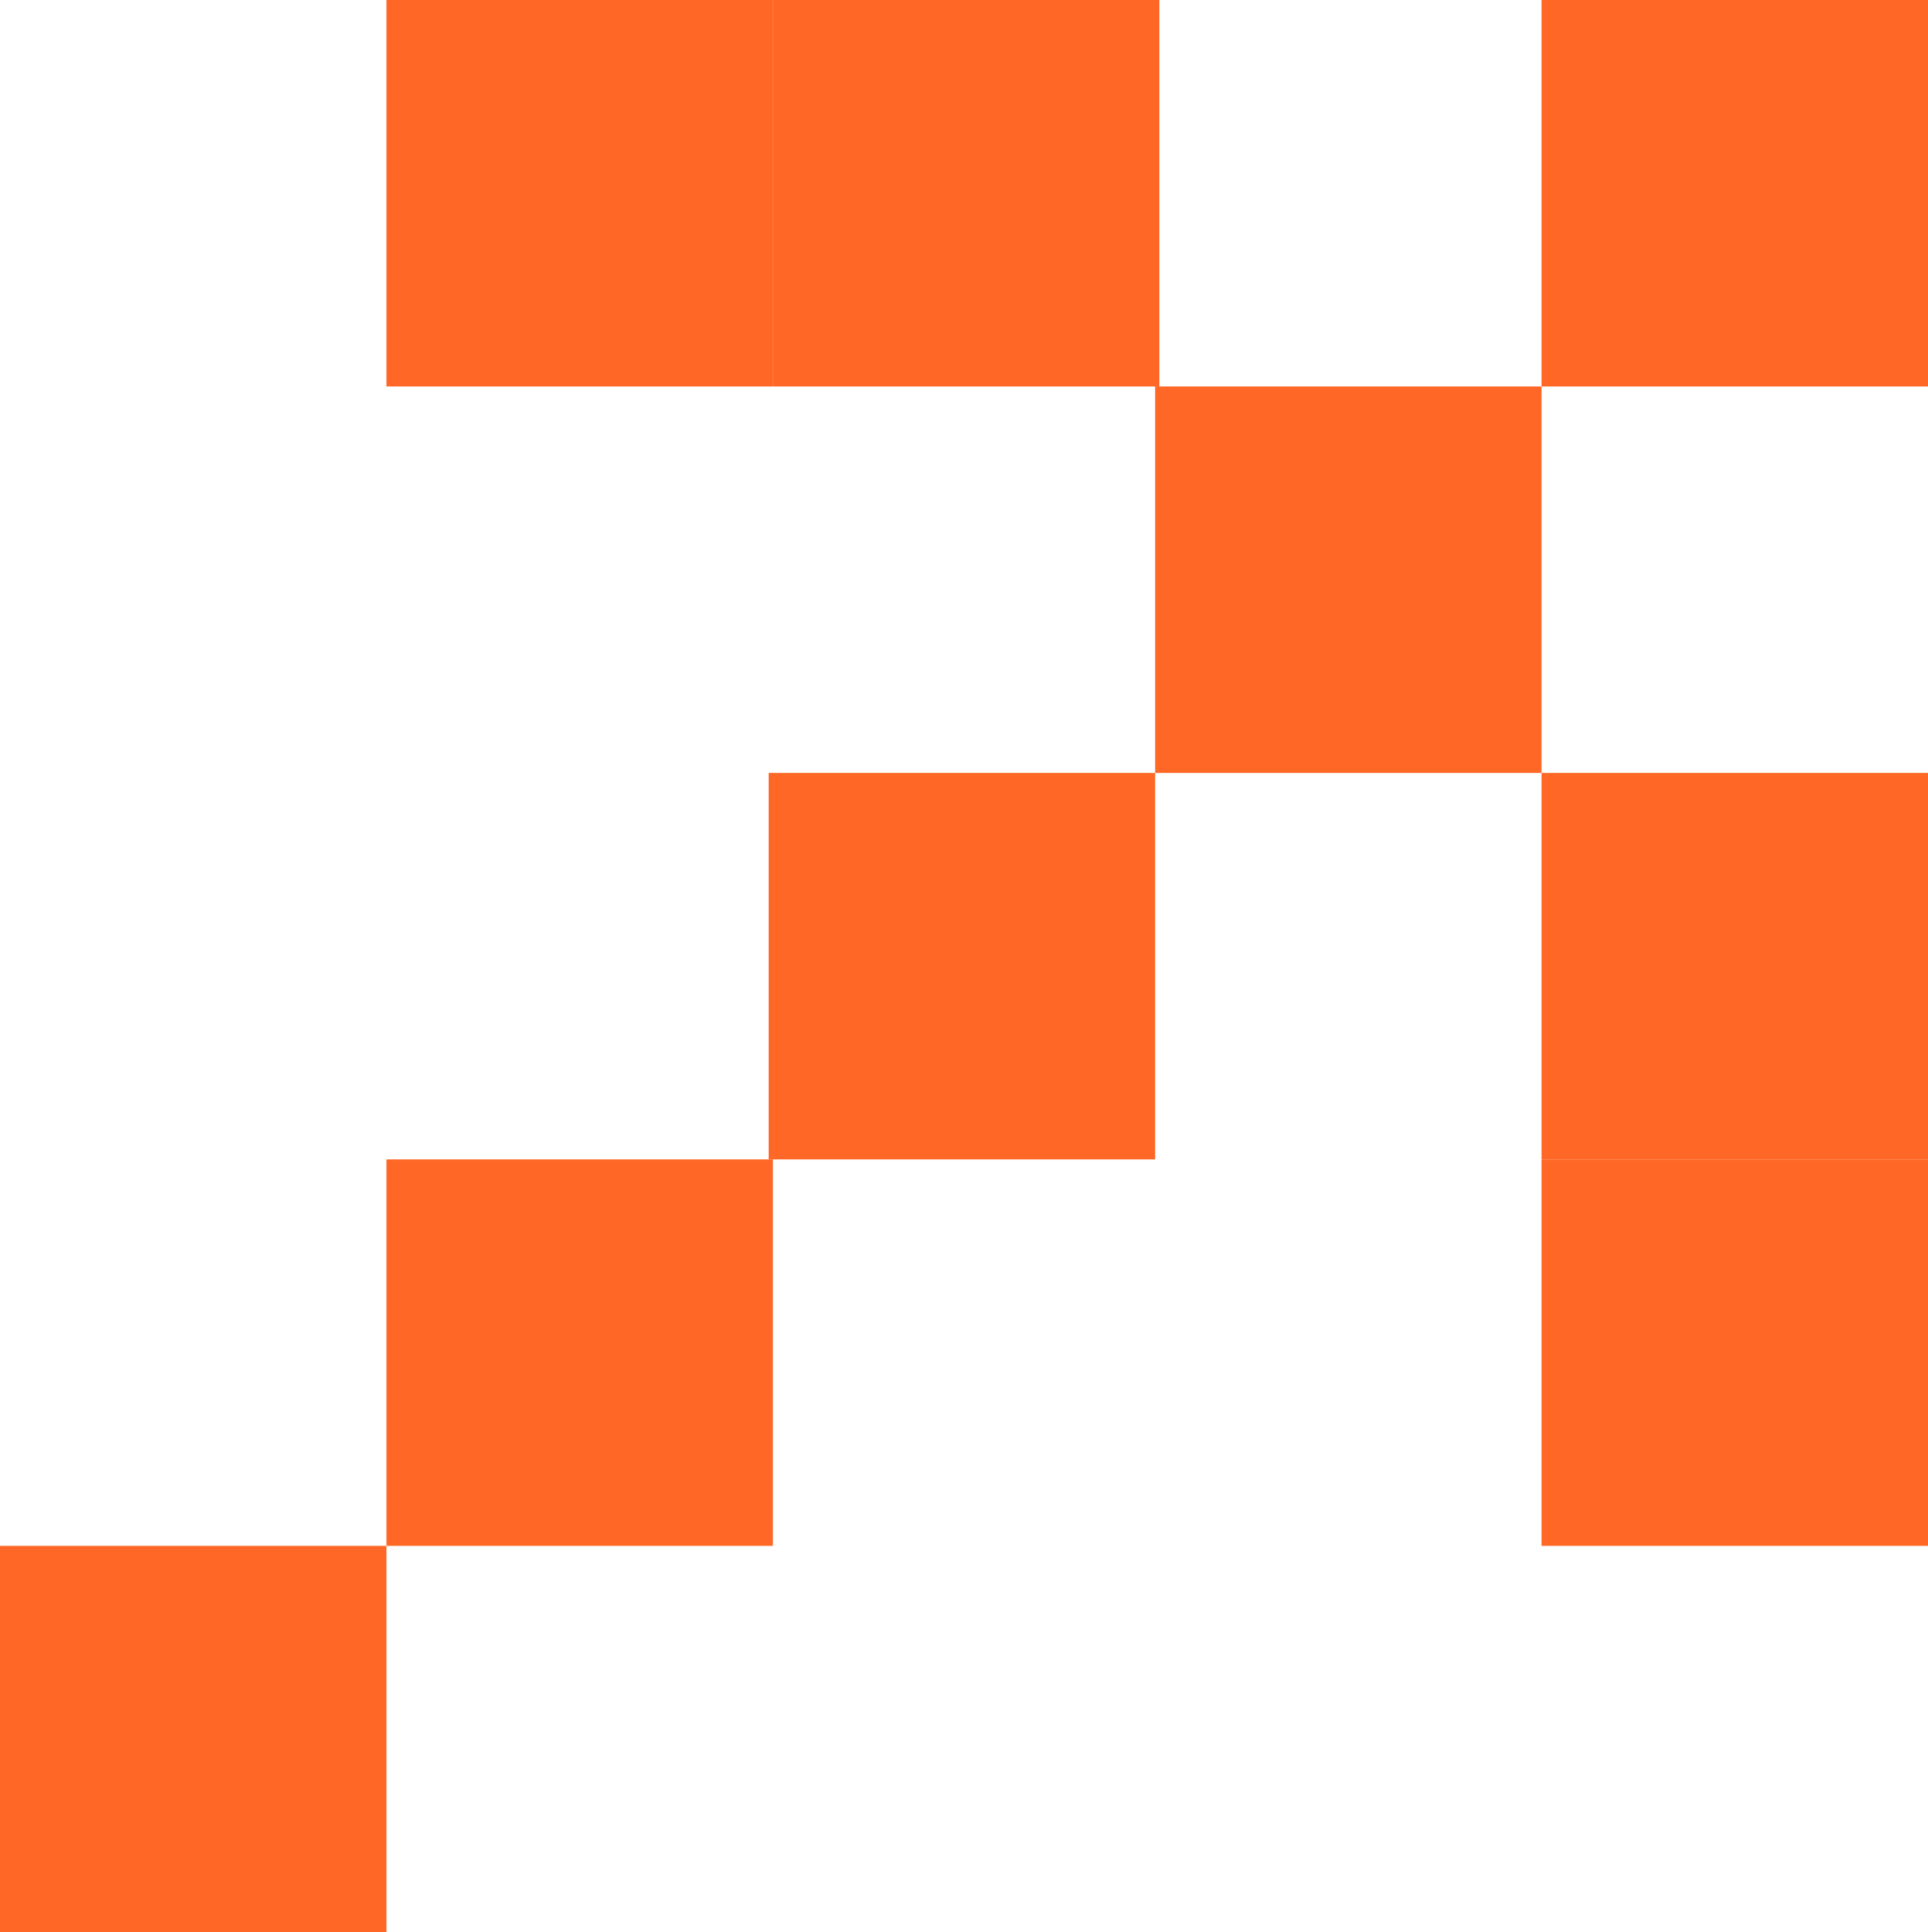
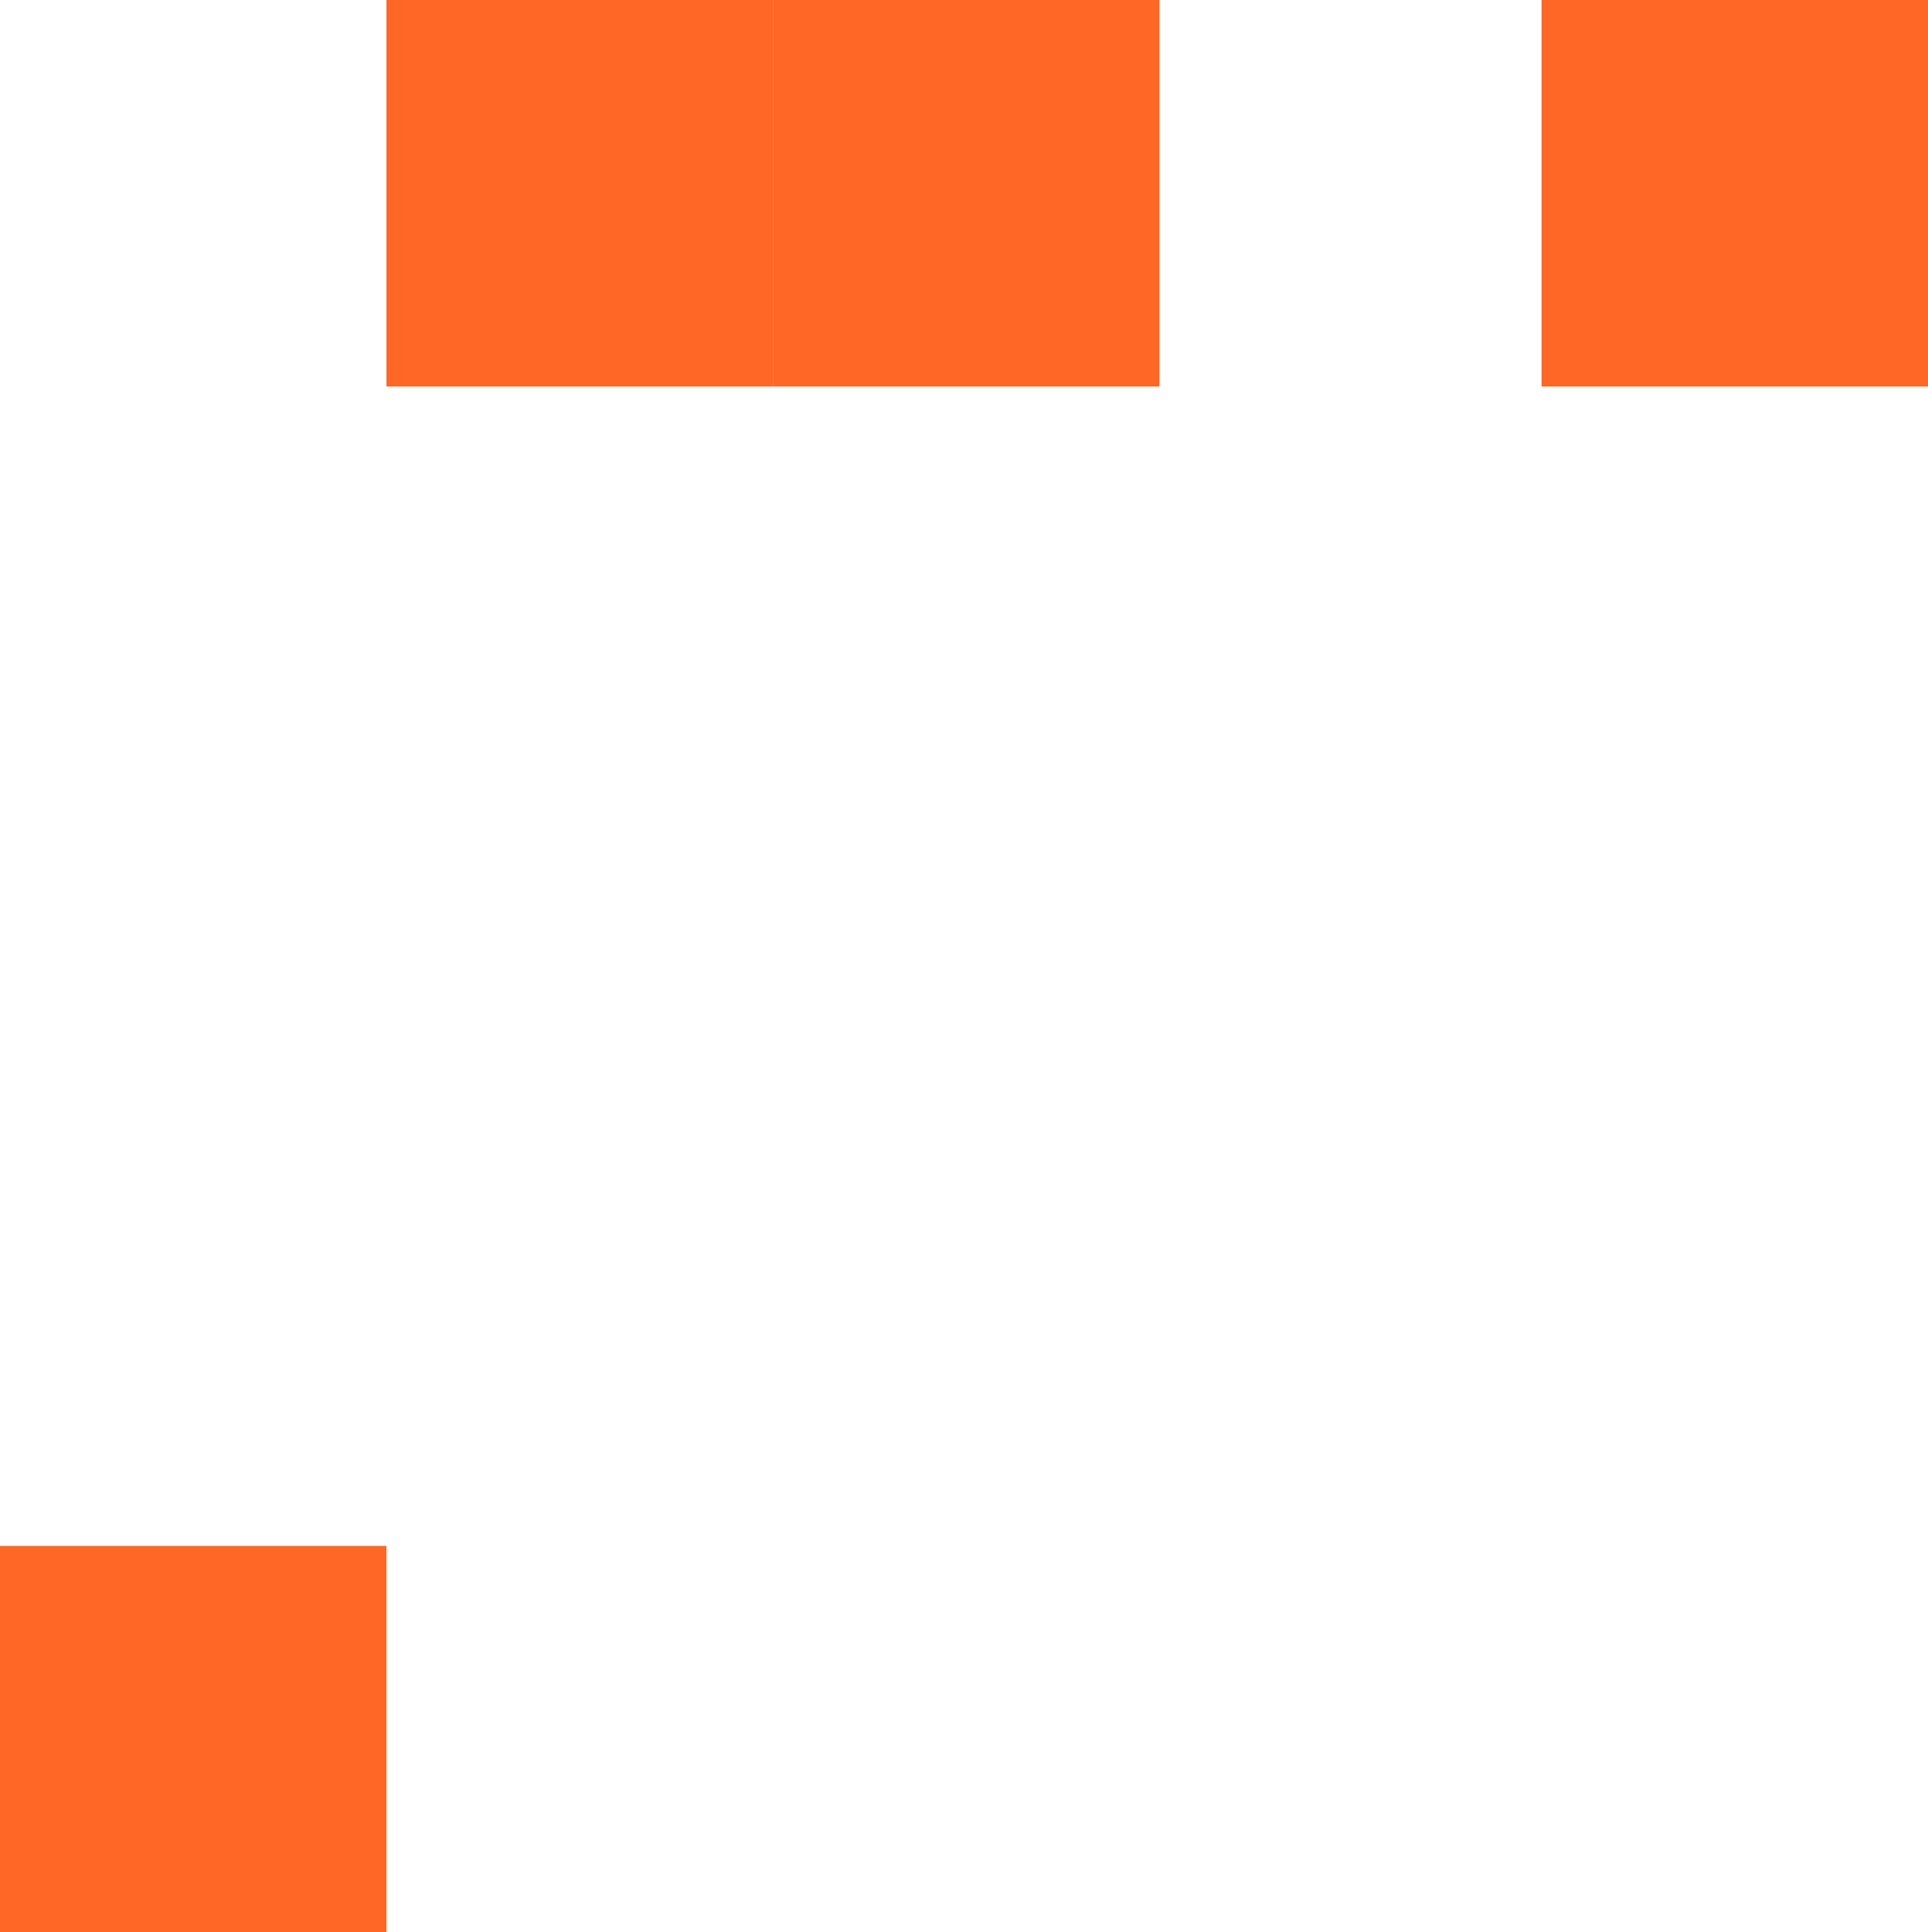
<svg xmlns="http://www.w3.org/2000/svg" width="459" height="460" viewBox="0 0 459 460" fill="none">
  <rect y="368" width="92" height="92" fill="#FF6726" />
-   <rect x="92" y="276" width="92" height="92" fill="#FF6726" />
-   <rect x="183" y="184" width="92" height="92" fill="#FF6726" />
-   <rect x="275" y="92" width="92" height="92" fill="#FF6726" />
  <rect x="367" width="92" height="92" fill="#FF6726" />
  <rect x="184" width="92" height="92" fill="#FF6726" />
  <rect x="92" width="92" height="92" fill="#FF6726" />
-   <rect x="367" y="184" width="92" height="92" fill="#FF6726" />
-   <rect x="367" y="276" width="92" height="92" fill="#FF6726" />
</svg>